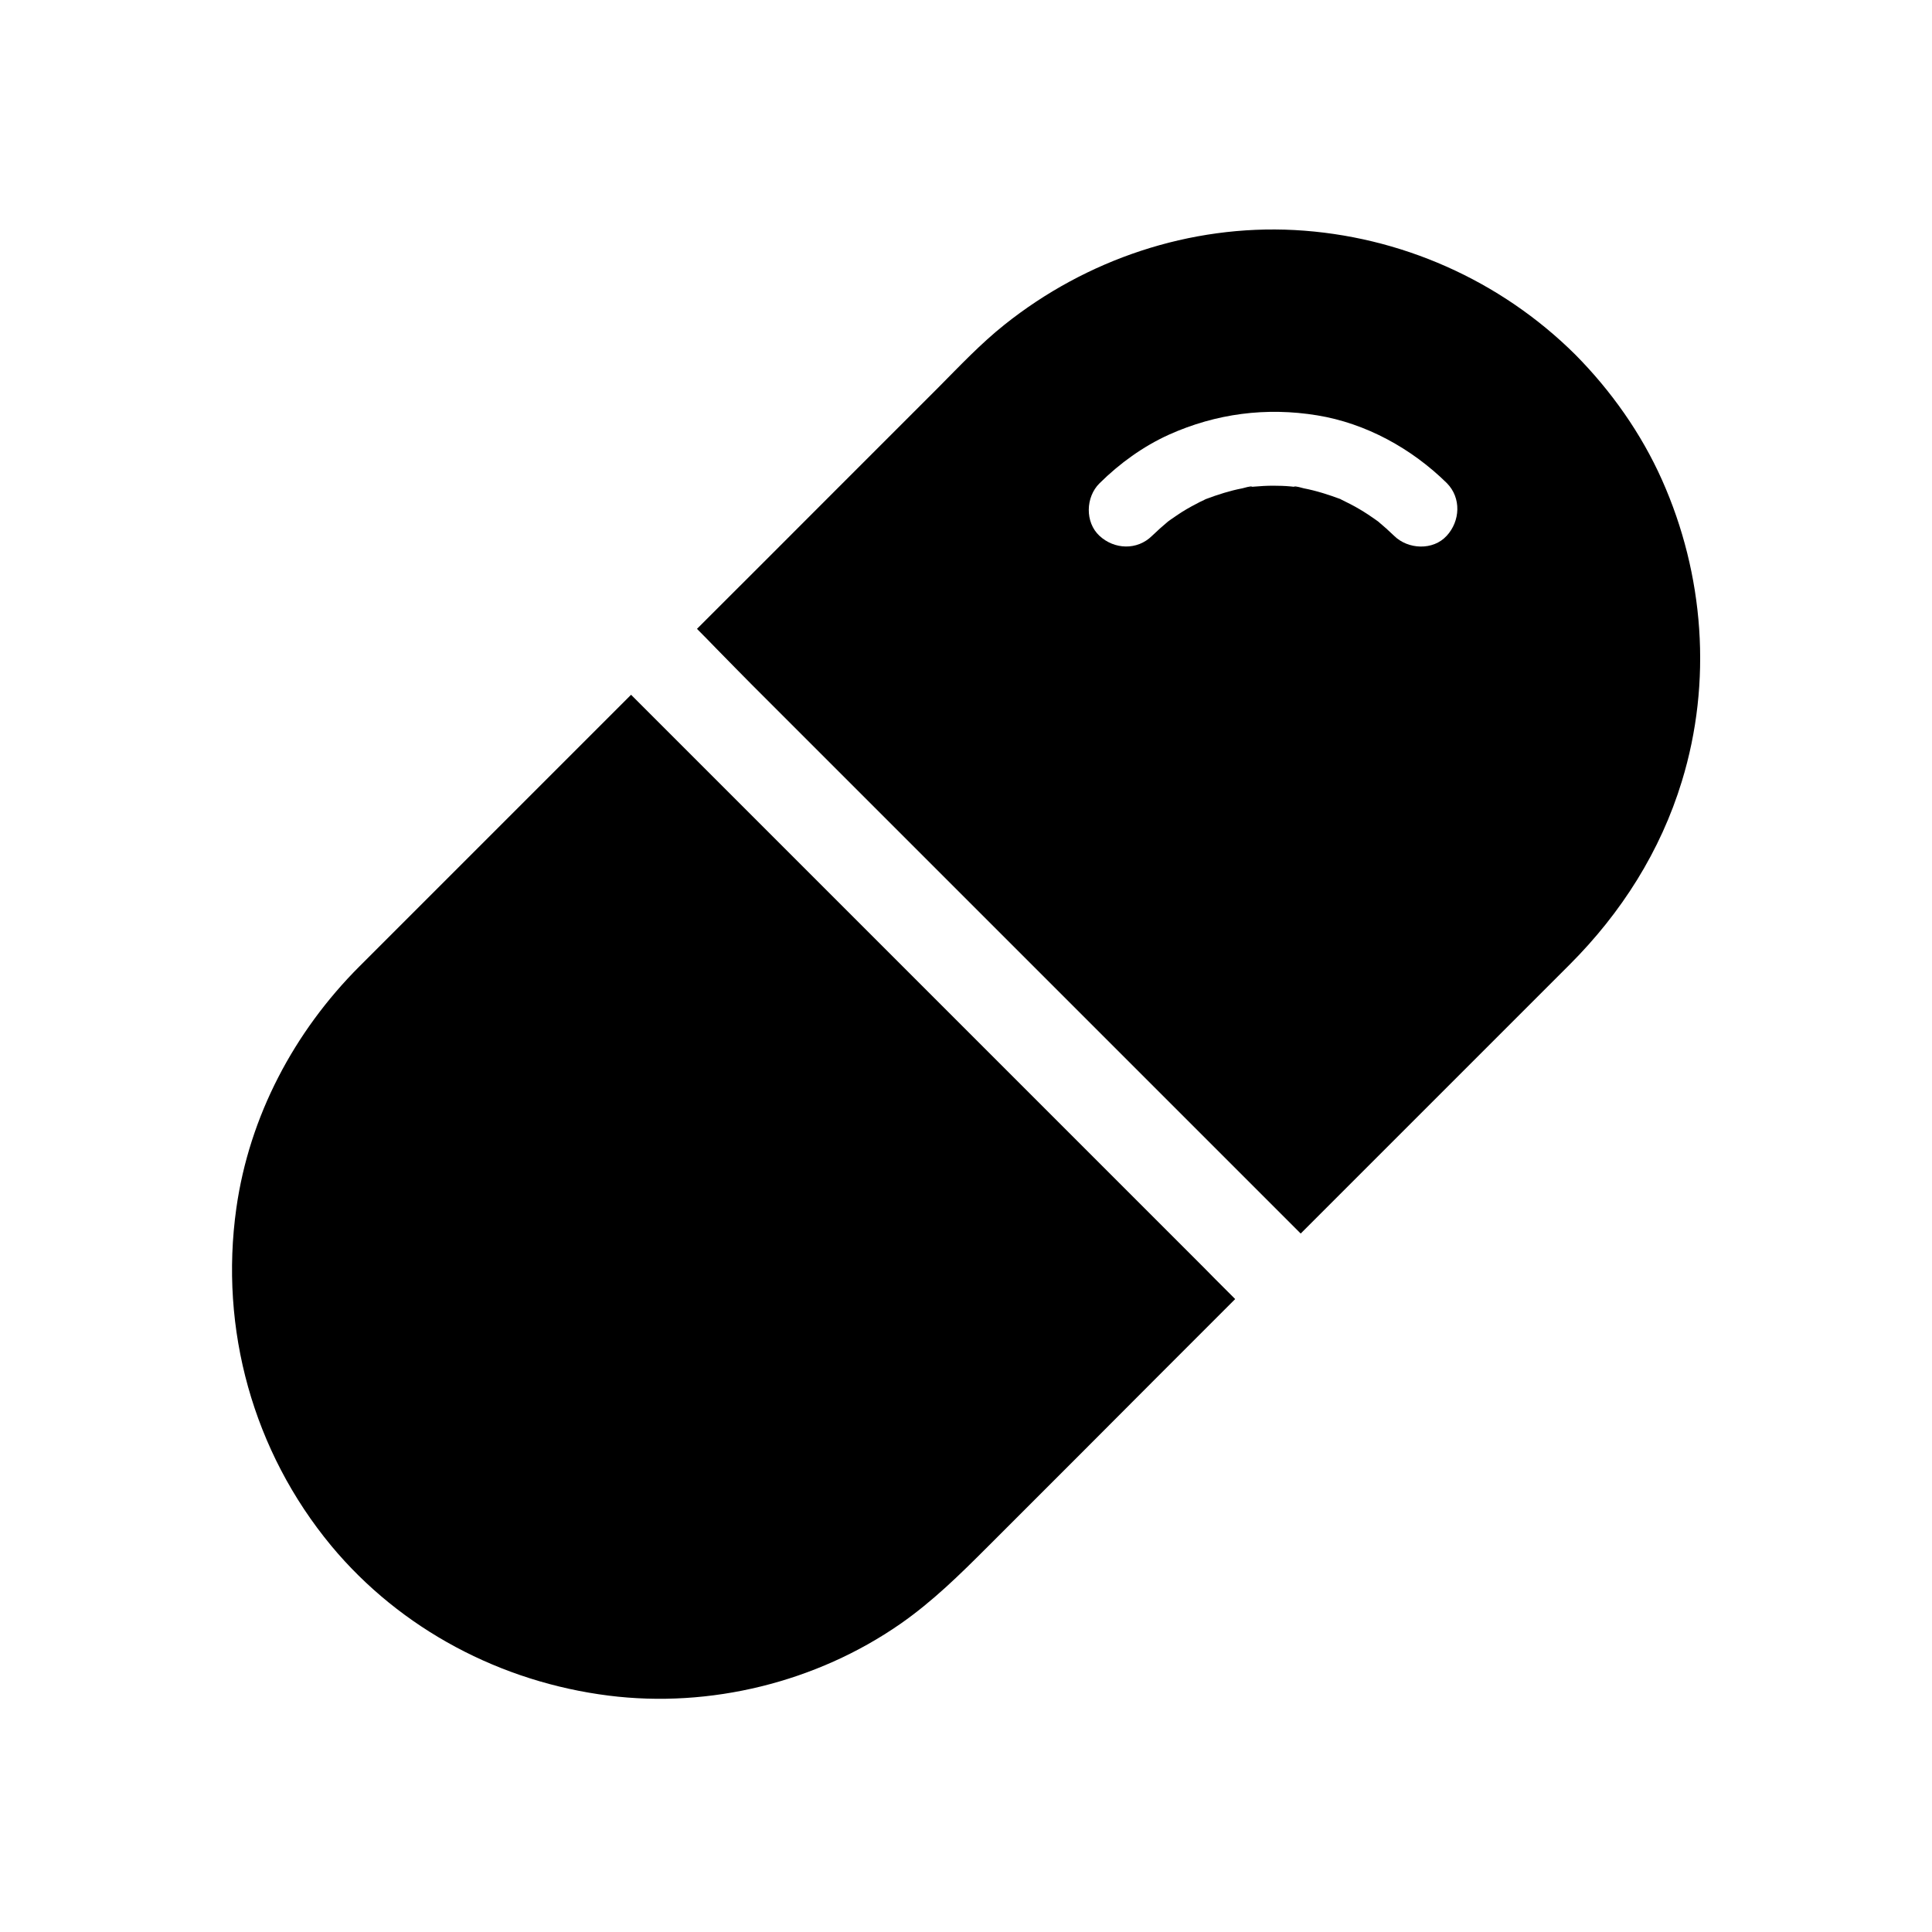
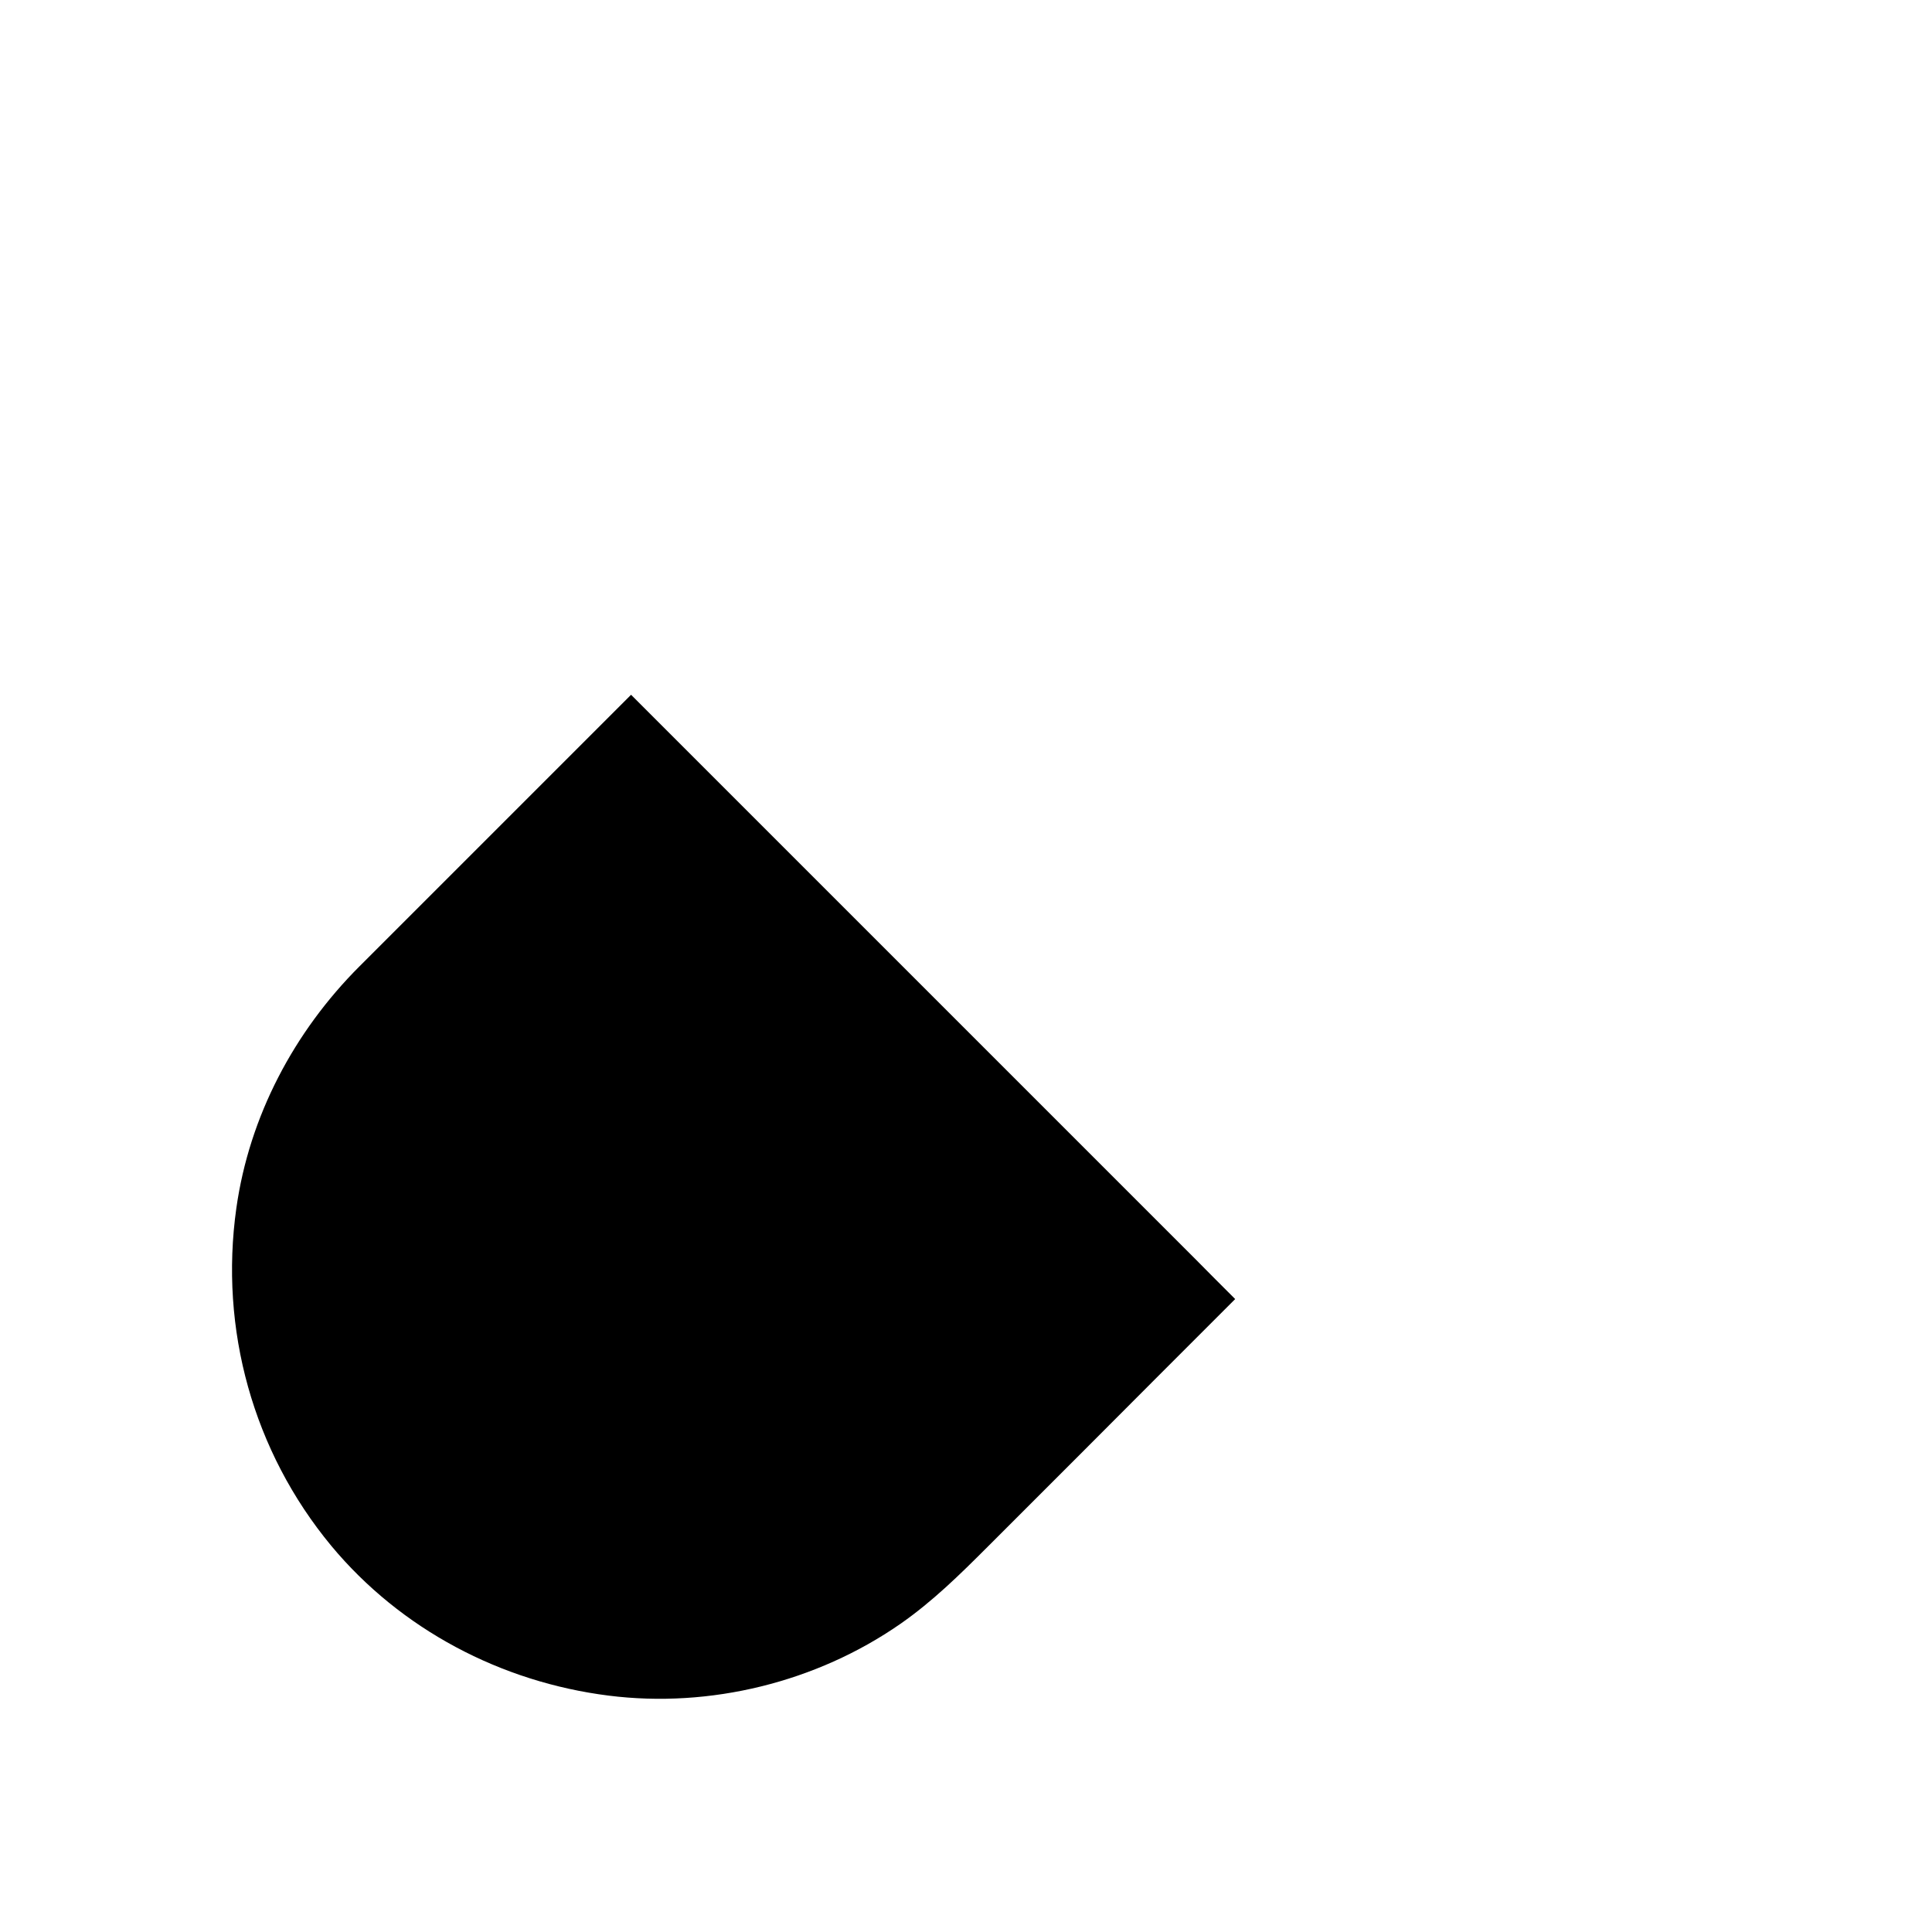
<svg xmlns="http://www.w3.org/2000/svg" fill="#000000" width="800px" height="800px" version="1.1" viewBox="144 144 512 512">
  <g>
-     <path d="m466.12 483.05 5.215 5.215c-0.984 0.984-1.918 1.918-2.902 2.902-12.301 12.301-24.602 24.602-36.898 36.949-8.609 8.609-17.27 17.27-25.879 25.879-7.281 7.281-14.516 14.414-23.074 20.367-22.238 15.449-50.43 22.387-77.293 18.992-28.488-3.59-55.055-17.516-73.504-39.703-20.719-25.039-29.672-57.414-25.148-89.492 3.445-24.355 15.301-46.738 32.621-64.059l71.98-71.98 149.71 149.71c1.727 1.727 3.449 3.449 5.172 5.219z" />
-     <path d="m584.45 271.19c-5.512-12.348-13.48-23.617-22.977-33.211-19.875-19.73-46.395-31.488-74.34-33.012-27.797-1.477-55.25 7.773-76.949 25.094-6.297 5.019-11.855 10.922-17.516 16.629l-27.406 27.406c-12.203 12.203-24.355 24.402-36.555 36.555 1.723 1.723 3.445 3.492 5.164 5.266 1.723 1.77 3.445 3.492 5.164 5.266 1.379 1.379 2.754 2.805 4.133 4.184 16.383 16.383 32.816 32.816 49.199 49.199 19.09 19.09 38.18 38.18 57.27 57.27 9.543 9.543 19.09 19.09 28.633 28.633 1.723 1.723 3.492 3.492 5.215 5.215l5.215 5.215c6.445-6.445 12.84-12.84 19.285-19.285 11.121-11.121 22.188-22.188 33.309-33.309 6.25-6.25 12.449-12.449 18.695-18.695 13.676-13.676 24.059-30.012 29.719-48.562 8.074-26.324 5.91-54.812-5.258-79.855zm-57.07 14.809c-3.59 3.938-10.234 3.641-13.922 0-1.379-1.328-2.805-2.609-4.281-3.836-0.051-0.051-0.098-0.051-0.148-0.098-0.246-0.148-0.441-0.344-0.688-0.492-0.59-0.395-1.133-0.789-1.723-1.18-1.574-1.031-3.148-1.969-4.773-2.805-0.836-0.441-1.625-0.789-2.461-1.23-0.051-0.051-0.098-0.051-0.148-0.098-3.199-1.18-6.394-2.215-9.742-2.856-0.492-0.098-2.215-0.688-2.656-0.441 1.523 0.195 1.723 0.246 0.59 0.098-0.441-0.051-0.887-0.098-1.328-0.148-1.574-0.148-3.148-0.195-4.723-0.195-1.672 0-3.344 0.098-5.066 0.246-0.344 0.051-0.688 0.051-0.984 0.098-1.082 0.148-0.887 0.098 0.59-0.098-0.441-0.246-2.164 0.344-2.656 0.441-3.344 0.641-6.543 1.672-9.691 2.856-0.148 0.051-0.297 0.148-0.492 0.246-0.738 0.344-1.477 0.688-2.164 1.082-1.625 0.836-3.246 1.77-4.773 2.805-0.59 0.395-1.18 0.789-1.723 1.18-0.246 0.148-0.441 0.344-0.688 0.492 0 0-0.051 0-0.051 0.051-0.051 0-0.051 0.051-0.098 0.051-1.477 1.23-2.902 2.508-4.281 3.836-3.938 3.887-9.988 3.641-13.922 0-3.887-3.59-3.691-10.281 0-13.922 5.312-5.266 11.562-9.789 18.402-12.891 12.496-5.609 25.781-7.332 39.312-5.117 12.941 2.117 25.043 8.809 34.34 17.957 3.883 3.934 3.539 10.082-0.051 13.969z" />
+     <path d="m466.12 483.05 5.215 5.215c-0.984 0.984-1.918 1.918-2.902 2.902-12.301 12.301-24.602 24.602-36.898 36.949-8.609 8.609-17.27 17.27-25.879 25.879-7.281 7.281-14.516 14.414-23.074 20.367-22.238 15.449-50.43 22.387-77.293 18.992-28.488-3.59-55.055-17.516-73.504-39.703-20.719-25.039-29.672-57.414-25.148-89.492 3.445-24.355 15.301-46.738 32.621-64.059l71.98-71.98 149.71 149.71z" />
  </g>
</svg>